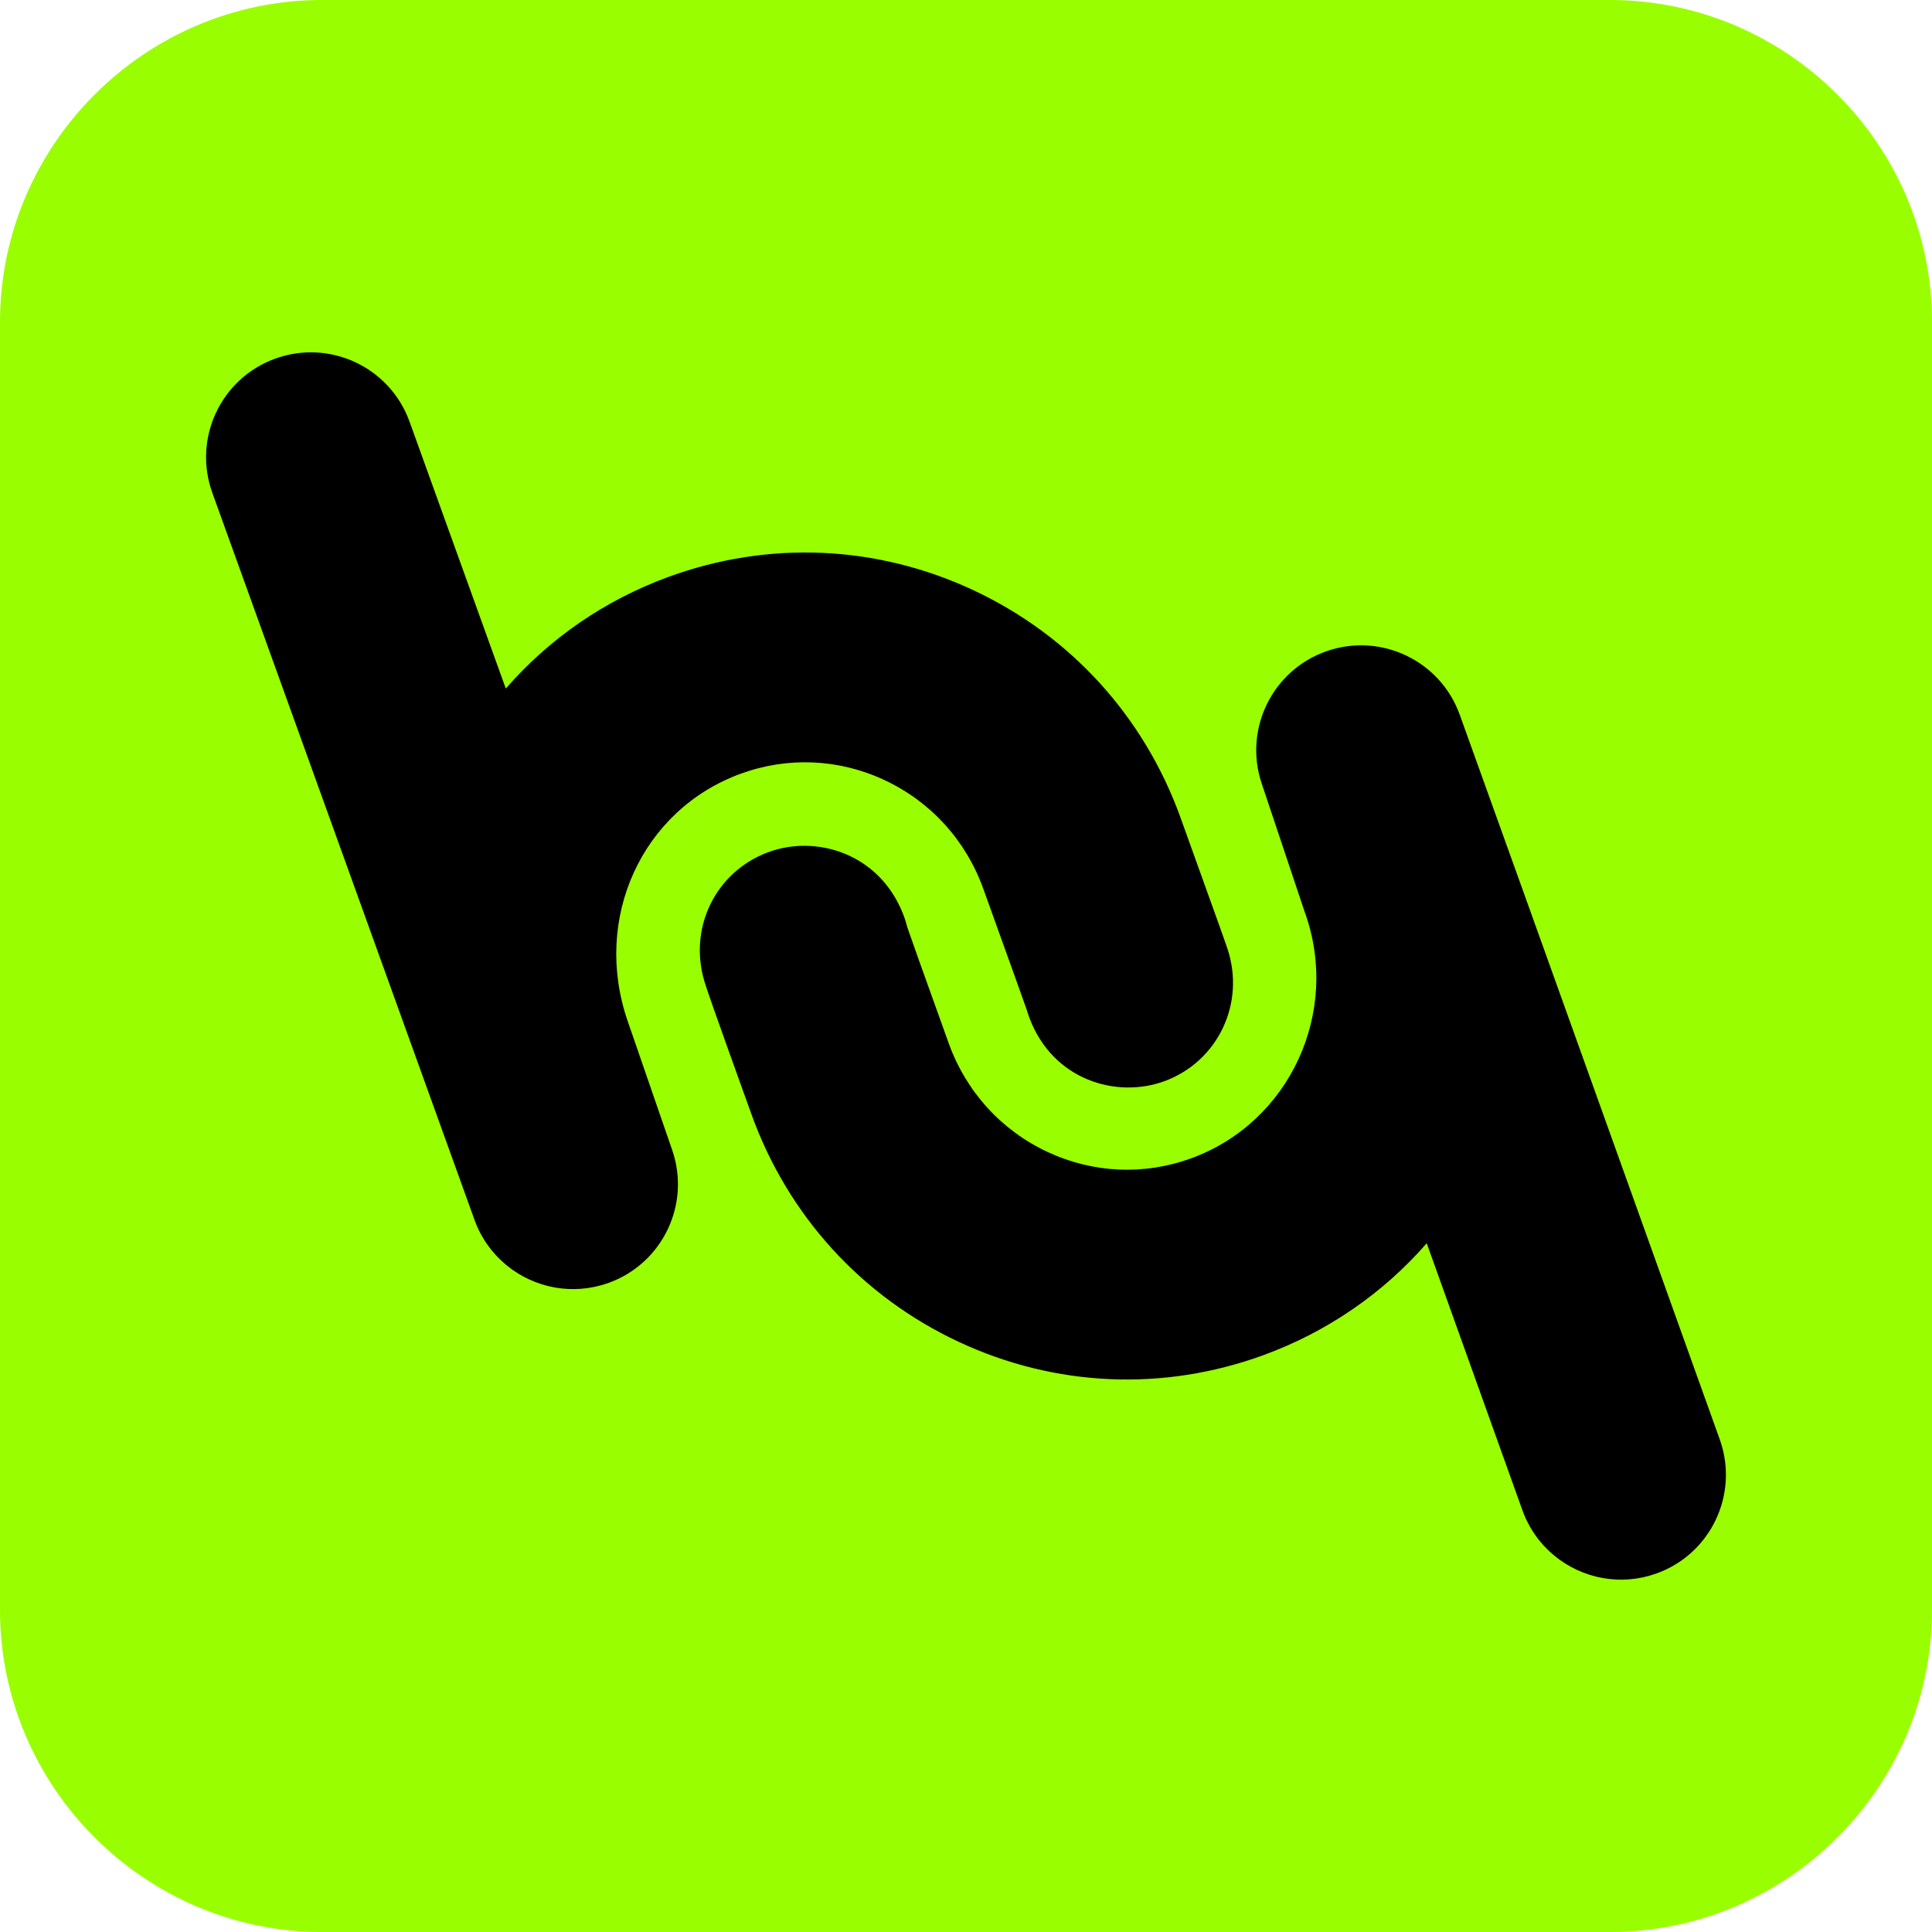
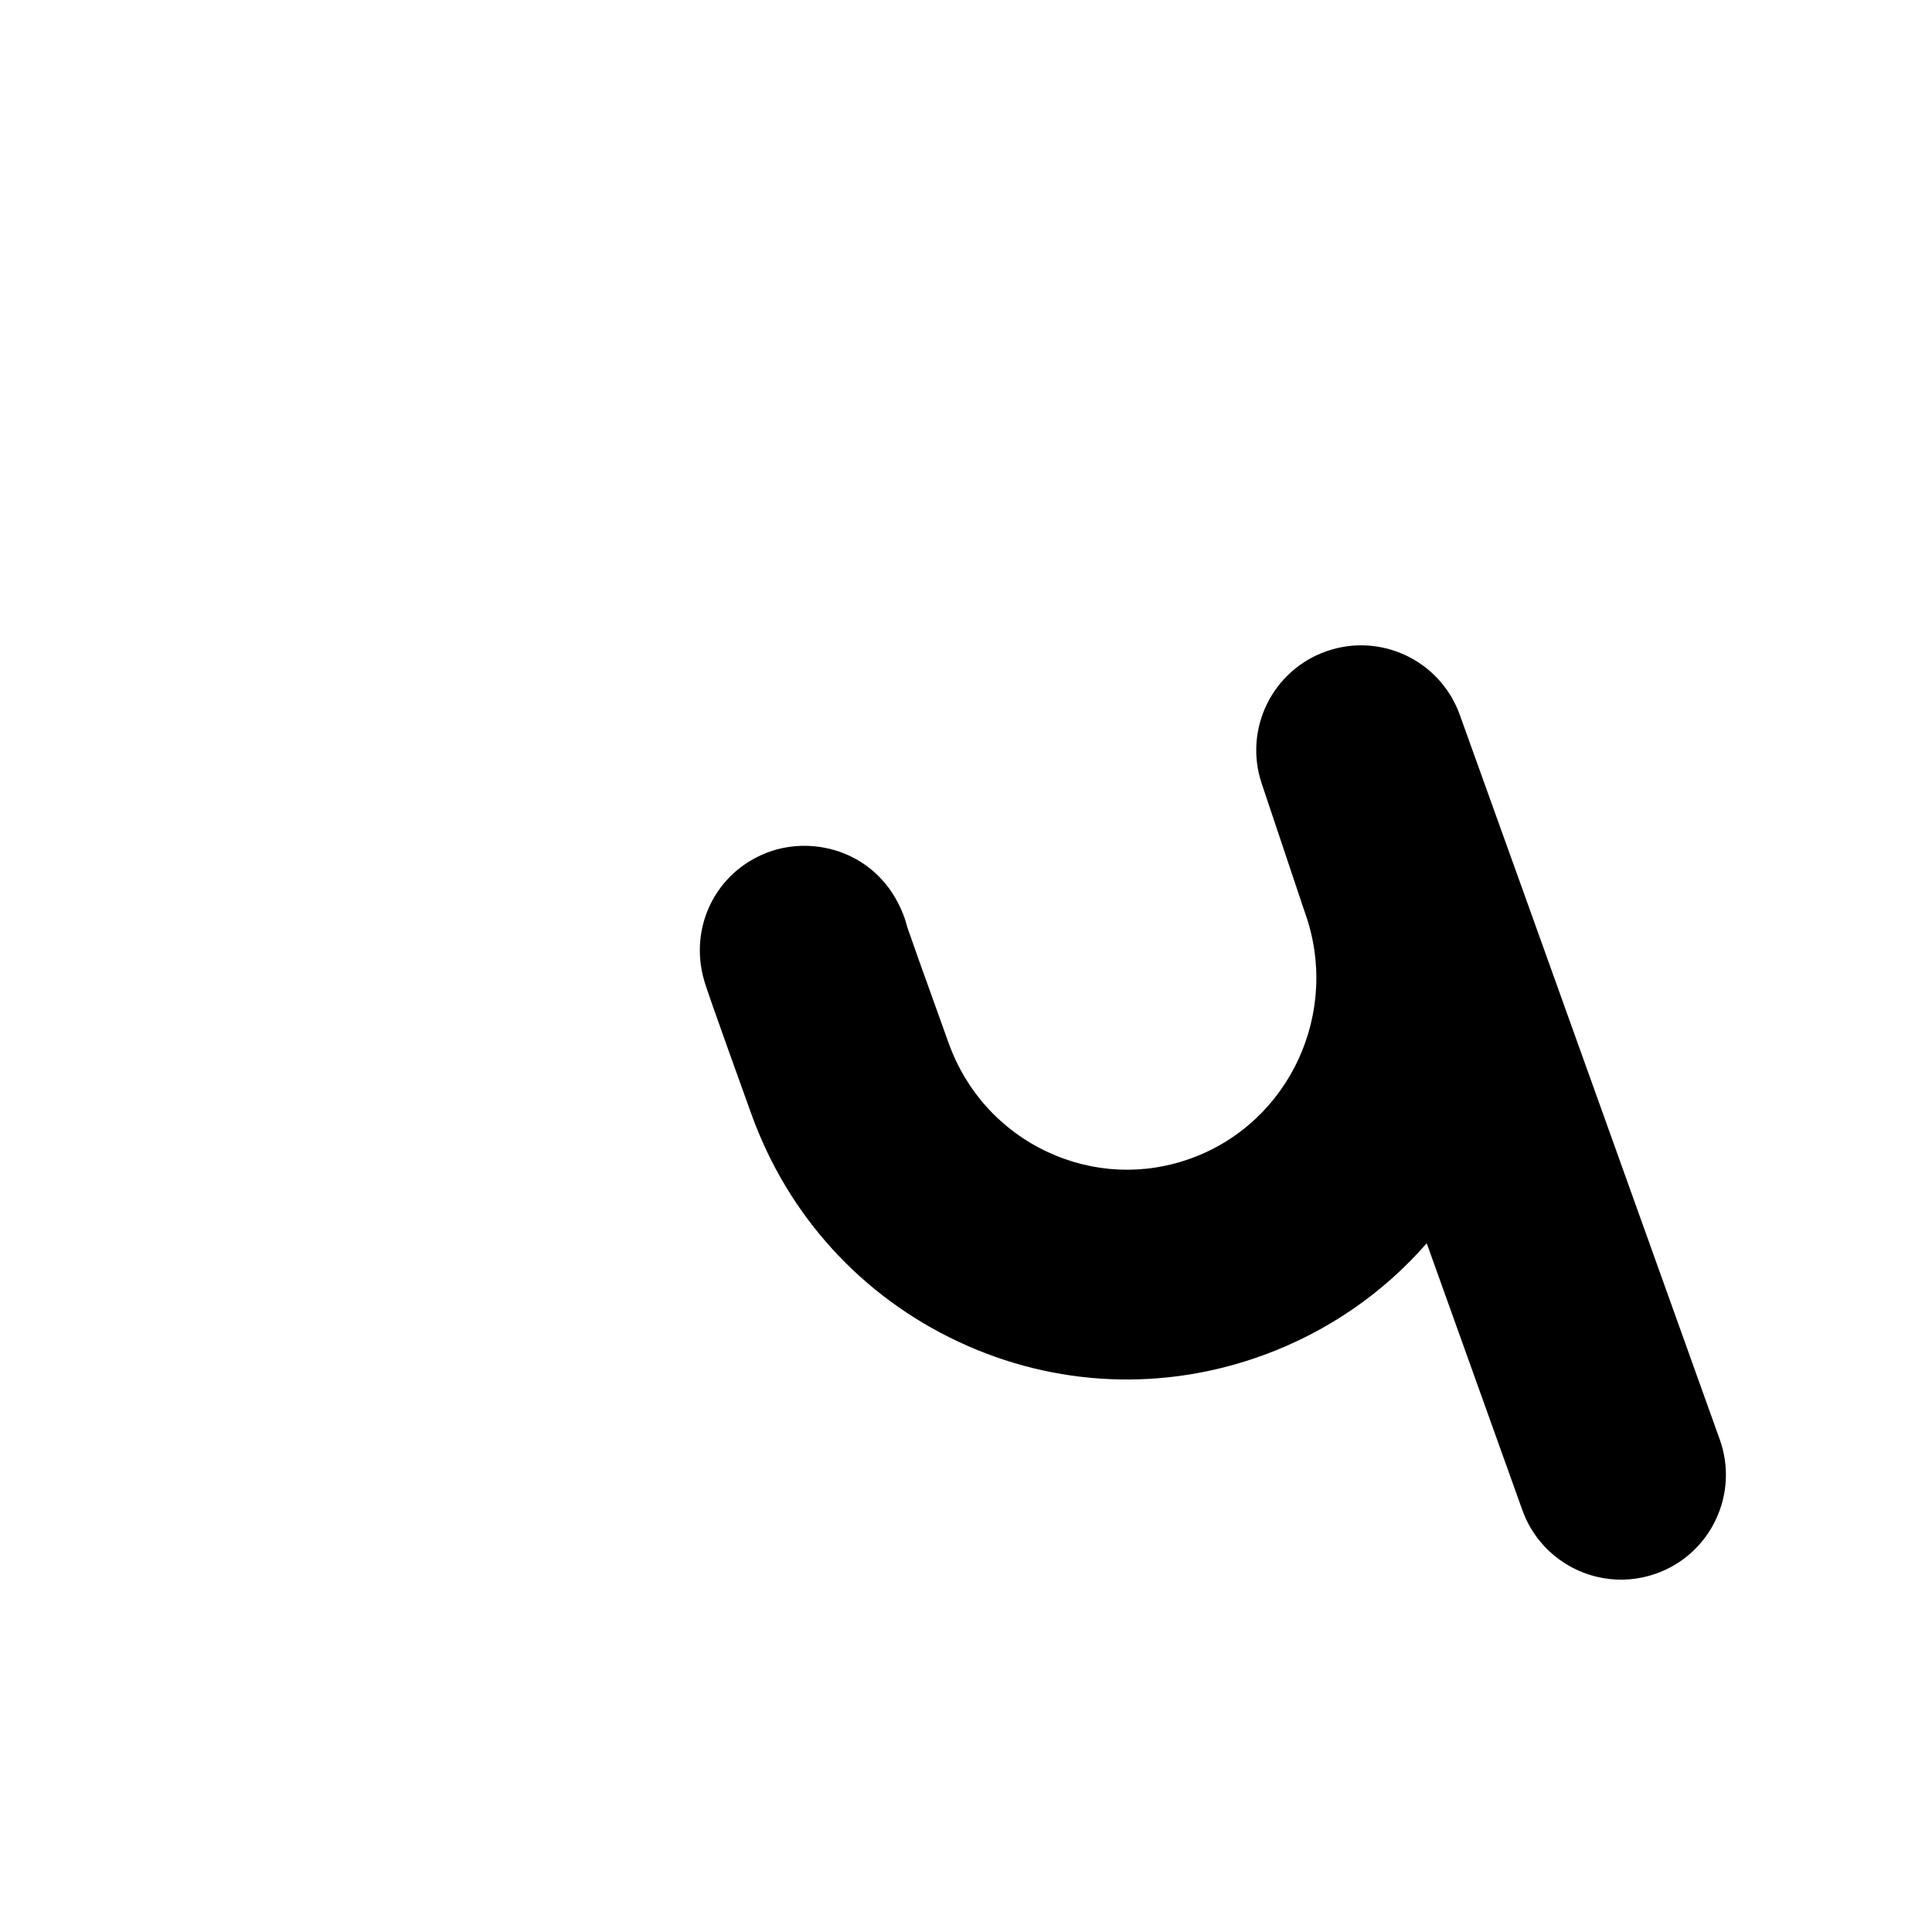
<svg xmlns="http://www.w3.org/2000/svg" xmlns:ns1="http://www.serif.com/" width="100%" height="100%" viewBox="0 0 1800 1800" version="1.1" xml:space="preserve" style="fill-rule:evenodd;clip-rule:evenodd;stroke-linejoin:round;stroke-miterlimit:2;">
-   <rect id="Artboard1" x="0" y="0" width="1800" height="1800" style="fill:none;" />
  <g id="Artboard11" ns1:id="Artboard1">
    <g id="Layer-1" ns1:id="Layer 1" transform="matrix(3,0,0,3,0,0)">
      <g transform="matrix(1,0,0,1,600,100)">
-         <path d="M0,400C0,455 -45,500 -100,500L-500,500C-555,500 -600,455 -600,400L-600,0C-600,-55 -555,-100 -500,-100L-100,-100C-45,-100 0,-55 0,0L0,400Z" style="fill:rgb(153,255,0);fill-rule:nonzero;" />
-       </g>
+         </g>
      <g transform="matrix(1,0,0,1,497.812,197.32)">
        <path d="M0,292.765C-11.137,290.801 -20.936,283.081 -25.023,271.673C-25.314,270.862 -38.683,233.547 -54.731,188.783C-68.292,204.329 -85.602,216.281 -105.469,223.541C-136.502,234.881 -170.092,233.418 -200.052,219.415C-230.221,205.316 -253.082,180.23 -264.424,148.778C-269.987,133.353 -274,122.13 -276.355,115.421C-277.309,112.703 -277.986,110.741 -278.424,109.421C-278.76,108.409 -278.963,107.748 -279.083,107.341C-283.991,90.68 -275.551,73.516 -259.453,67.417C-244.711,61.832 -224.95,67.418 -217.394,86.434C-216.842,87.825 -216.392,89.233 -216.041,90.646C-214.824,94.174 -211.616,103.28 -203.175,126.691C-197.75,141.733 -186.85,153.715 -172.485,160.429C-158.328,167.043 -142.466,167.74 -127.816,162.386C-97.229,151.21 -81.426,116.937 -92.587,85.987C-92.672,85.752 -92.754,85.515 -92.833,85.277L-105.985,45.99C-111.645,29.079 -102.647,10.762 -85.804,4.906C-68.961,-0.95 -50.541,7.835 -44.489,24.61C-27.445,71.865 35.637,247.94 36.272,249.713C42.336,266.64 33.531,285.277 16.604,291.341C11.086,293.318 5.387,293.715 0,292.765" style="fill-rule:nonzero;" />
      </g>
      <g transform="matrix(1,0,0,1,172.355,106.204)">
-         <path d="M0,293.646C-11.119,291.686 -20.899,283.991 -25,272.617L-106.417,46.826C-112.515,29.912 -103.748,11.256 -86.834,5.158C-69.922,-0.941 -51.266,7.826 -45.167,24.74L-15.276,107.635C-1.771,92.11 15.485,80.179 35.306,72.936C66.339,61.597 99.928,63.063 129.887,77.064C160.058,91.165 182.92,116.252 194.262,147.707C199.884,163.297 203.948,174.609 206.344,181.329C207.383,184.248 208.003,186.005 208.361,187.034C208.612,187.754 208.769,188.22 208.864,188.506C214.461,205.411 205.871,223.439 189.309,229.55C174.399,235.051 154.638,229.237 147.372,209.984C147.07,209.181 146.8,208.373 146.564,207.563C145.494,204.521 142.334,195.645 133.012,169.793C127.587,154.749 116.687,142.765 102.319,136.051C88.163,129.435 72.301,128.74 57.651,134.092C26.981,145.298 11.573,179.041 22.575,210.91L36.399,250.951C42.237,267.864 33.332,286.32 16.458,292.274C10.986,294.206 5.337,294.587 0,293.646" style="fill-rule:nonzero;" />
-       </g>
+         </g>
    </g>
  </g>
</svg>